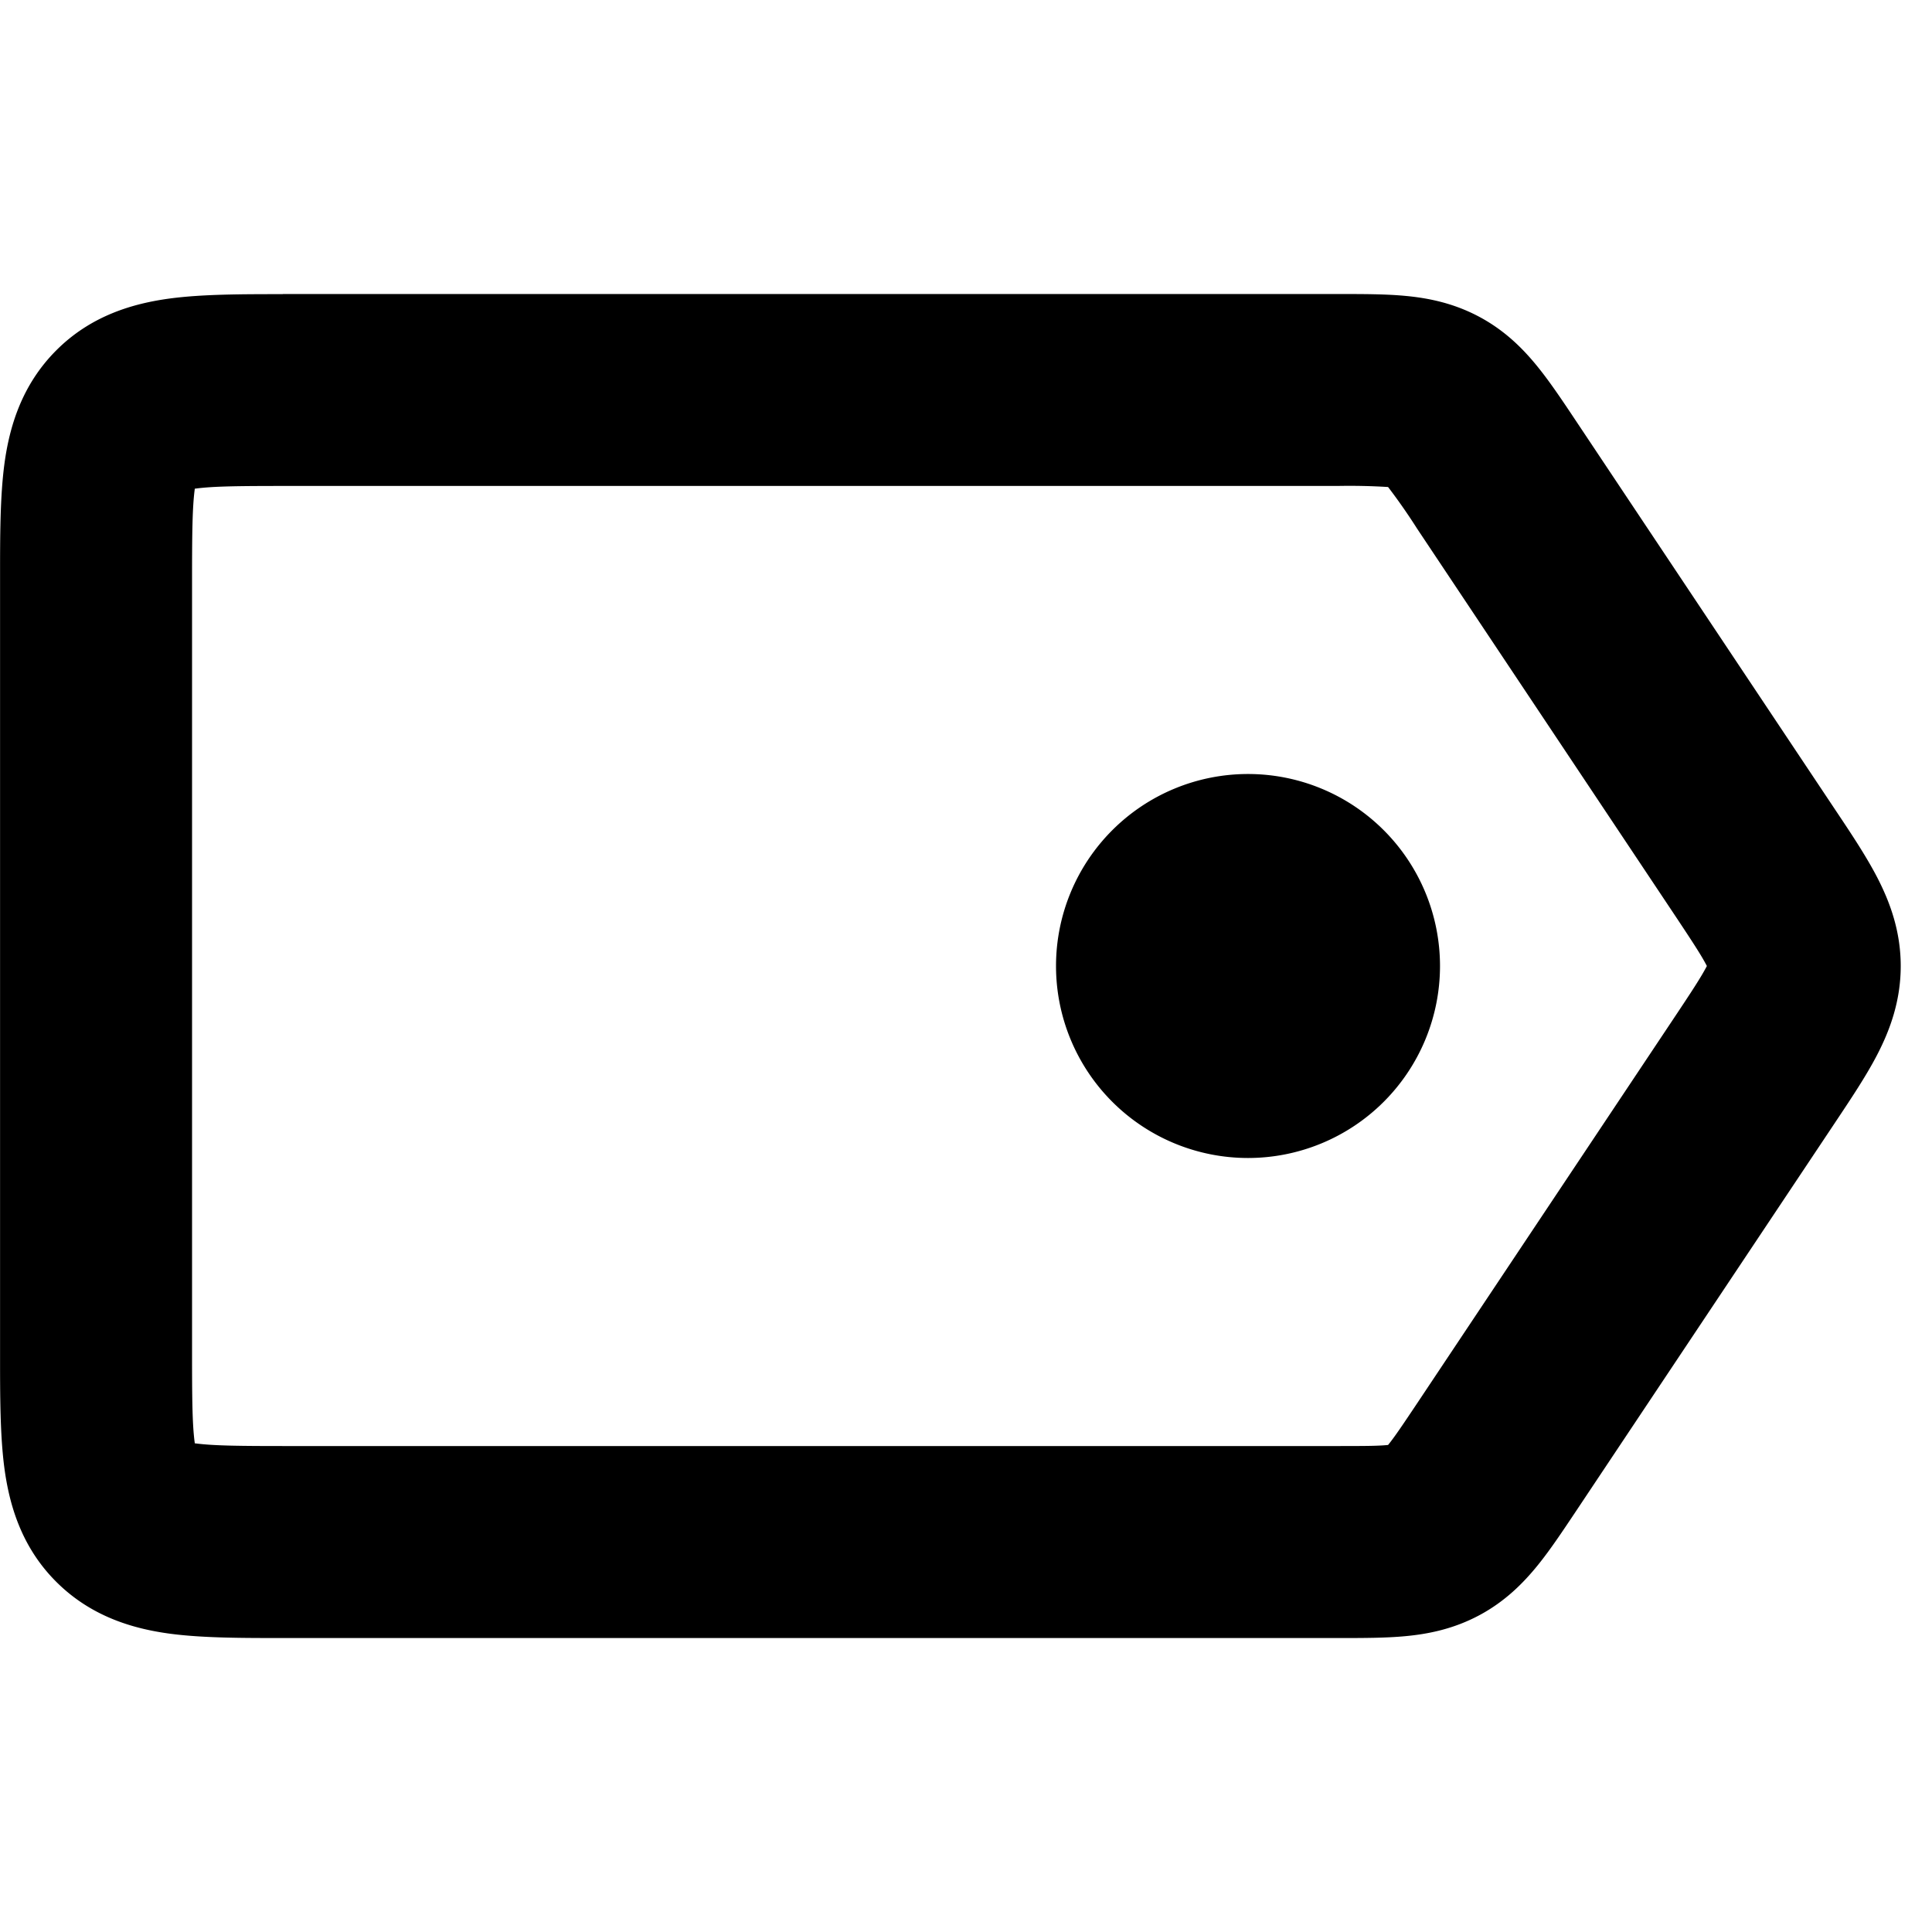
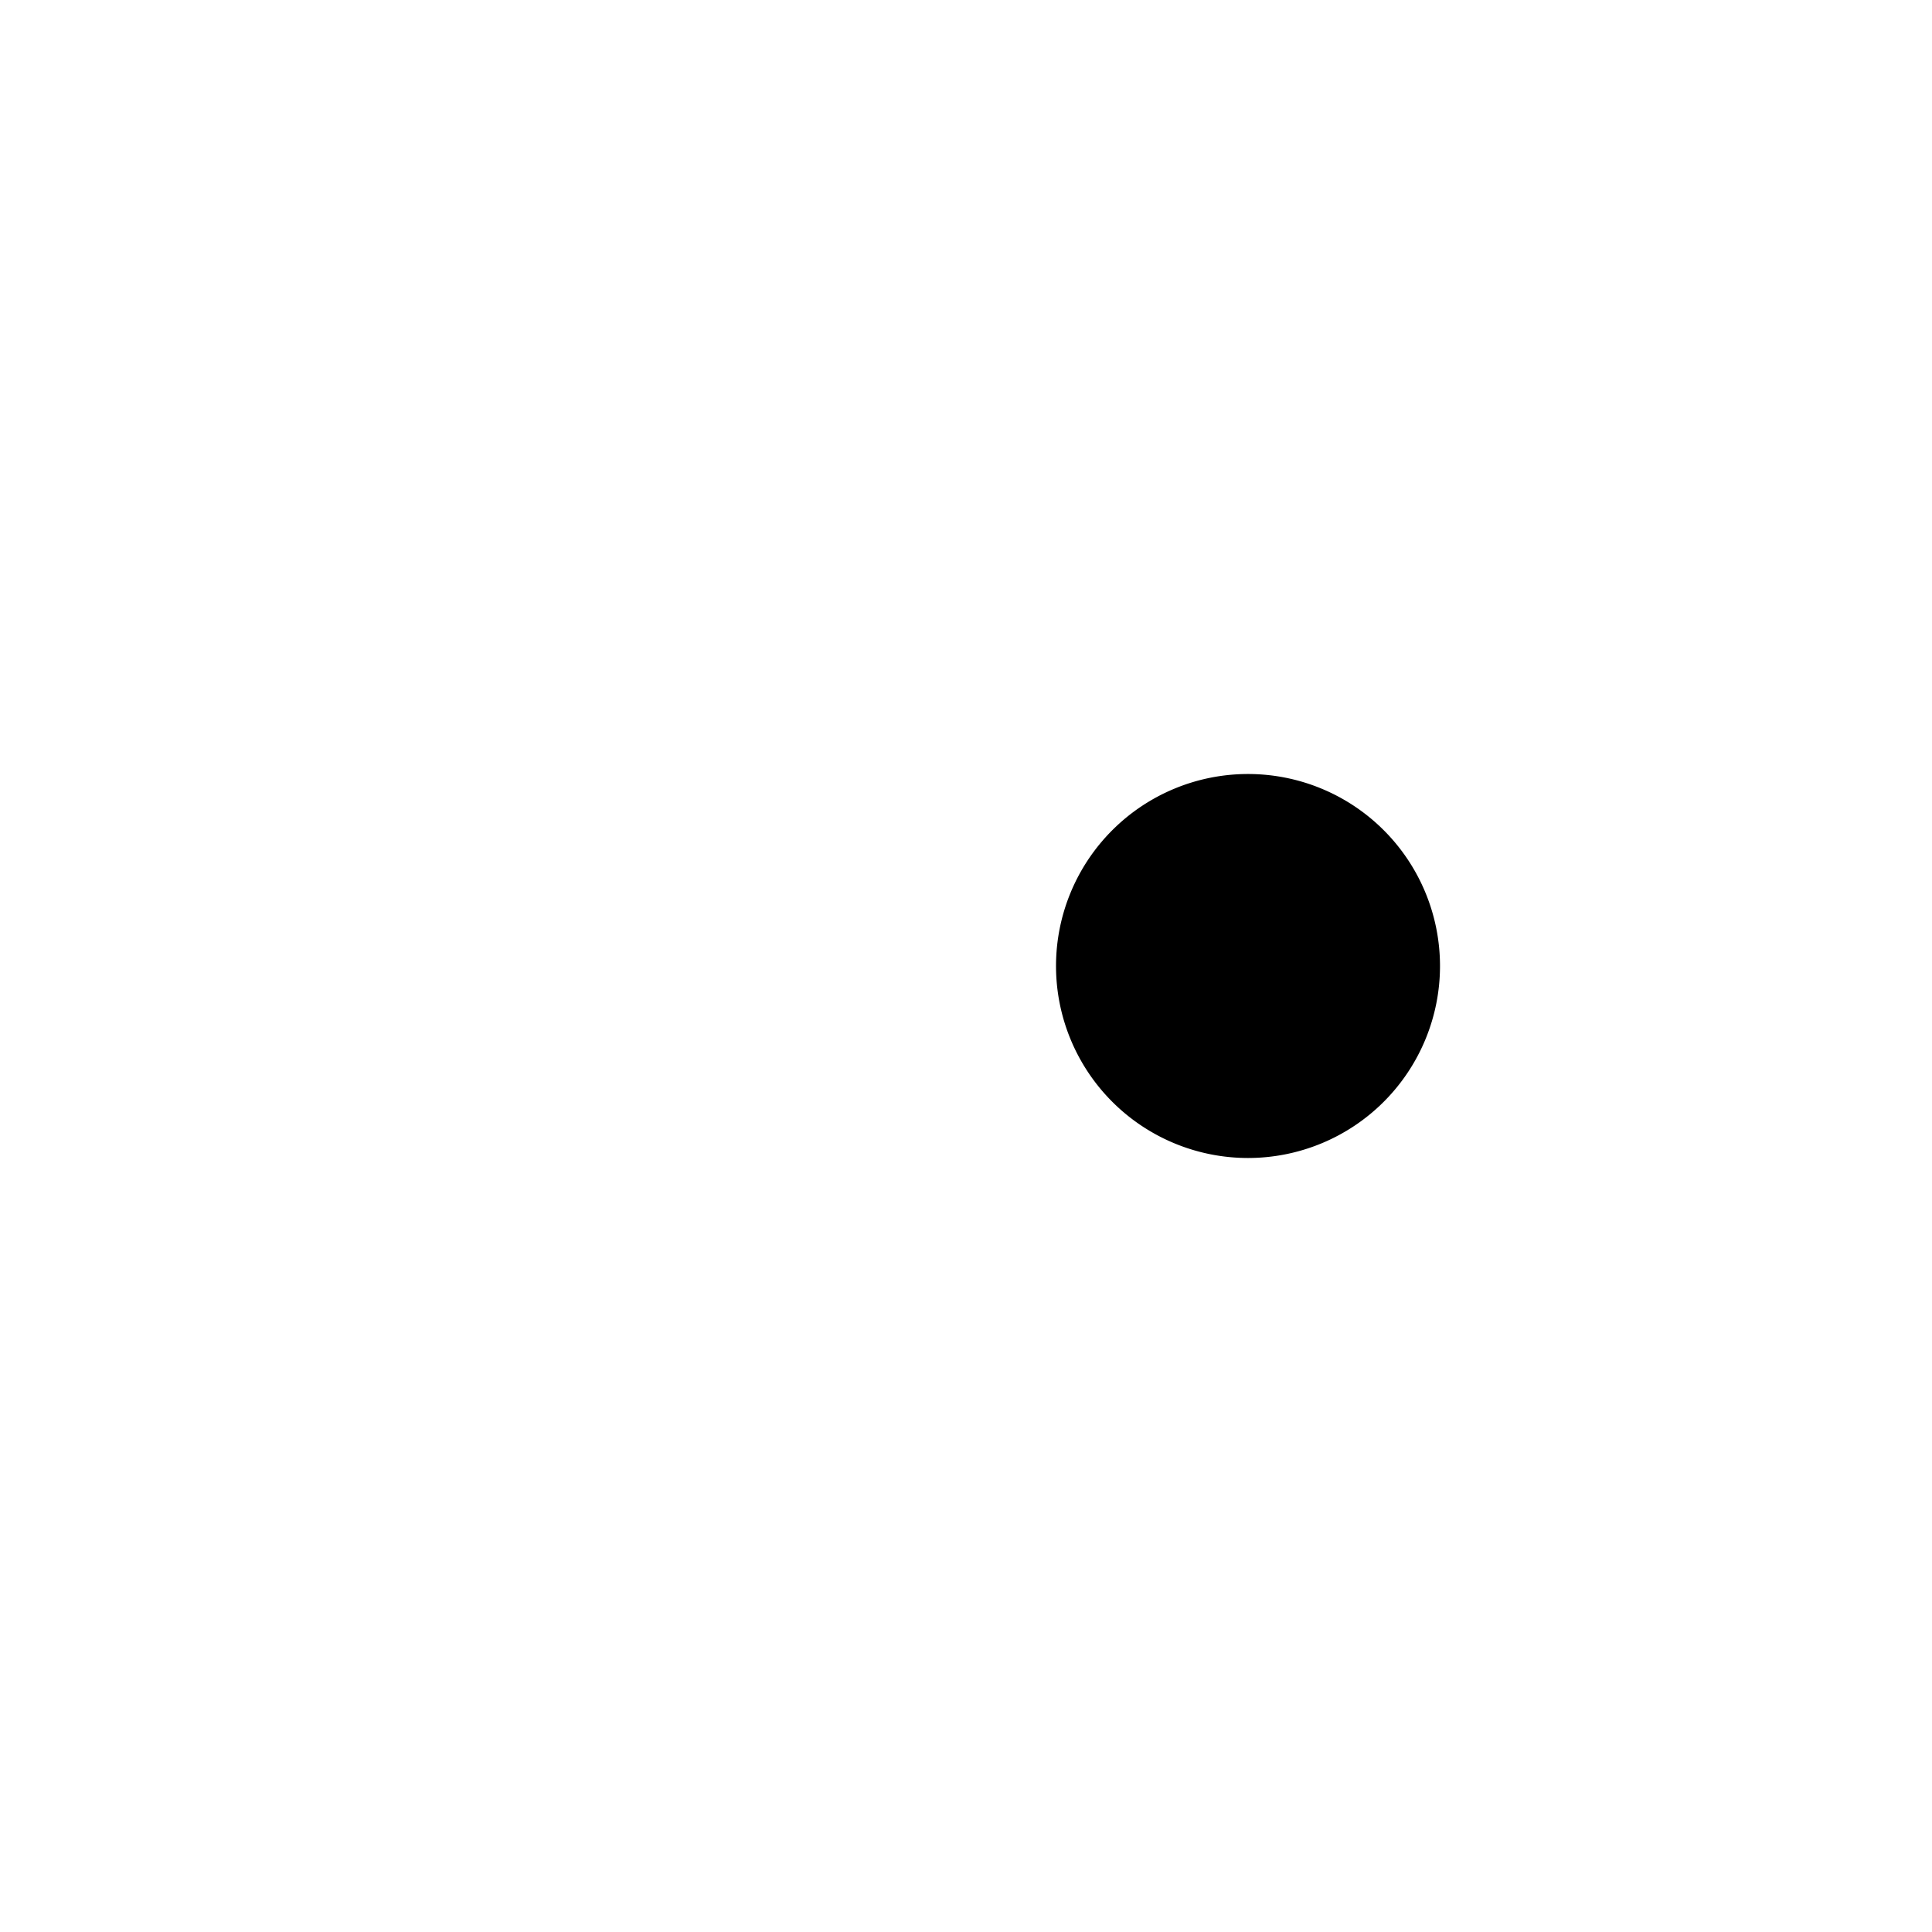
<svg xmlns="http://www.w3.org/2000/svg" viewBox="0 0 32 32">
  <g fill="currentColor" class="nc-icon-wrapper">
-     <path d="M4.684 4.87h17.518c.371 0 .749 0 1.076.031.376.035.796.118 1.223.346s.728.532.966.826c.207.255.417.57.623.879l4.305 6.457c.255.381.511.765.694 1.117.209.403.393.888.393 1.475s-.184 1.073-.393 1.475c-.183.352-.44.736-.694 1.117L26.09 25.05c-.206.308-.415.623-.623.879-.238.293-.539.597-.966.825s-.847.311-1.223.346c-.328.031-.705.031-1.076.031H4.684c-.674 0-1.329 0-1.87-.072-.609-.082-1.304-.282-1.882-.859s-.777-1.273-.859-1.882c-.072-.541-.072-1.196-.072-1.87V9.555c0-.674 0-1.329.072-1.87.082-.609.282-1.304.859-1.882s1.273-.777 1.882-.859c.541-.072 1.196-.072 1.87-.072zM3.226 8.095l-.001.012c-.04.303-.044.738-.044 1.533v12.721c0 .794.003 1.231.044 1.533l.001.012.012.001c.303.04.738.044 1.533.044H22.15c.446 0 .672-.001.833-.017l.008-.001.005-.006c.102-.126.229-.314.477-.685l4.24-6.36c.304-.456.46-.694.554-.874l.004-.008-.004-.008c-.093-.179-.25-.417-.554-.874l-4.24-6.36a9.952 9.952 0 0 0-.477-.685l-.005-.006-.008-.001a10.408 10.408 0 0 0-.833-.017H4.771c-.794 0-1.231.003-1.533.044l-.012.001z" />
    <path d="M22.261 16a1.59 1.59 0 0 1-3.18 0 1.59 1.59 0 0 1 3.18 0z" />
    <path d="M17.491 16a3.18 3.18 0 0 1 6.36 0 3.18 3.18 0 0 1-6.36 0z" />
  </g>
</svg>